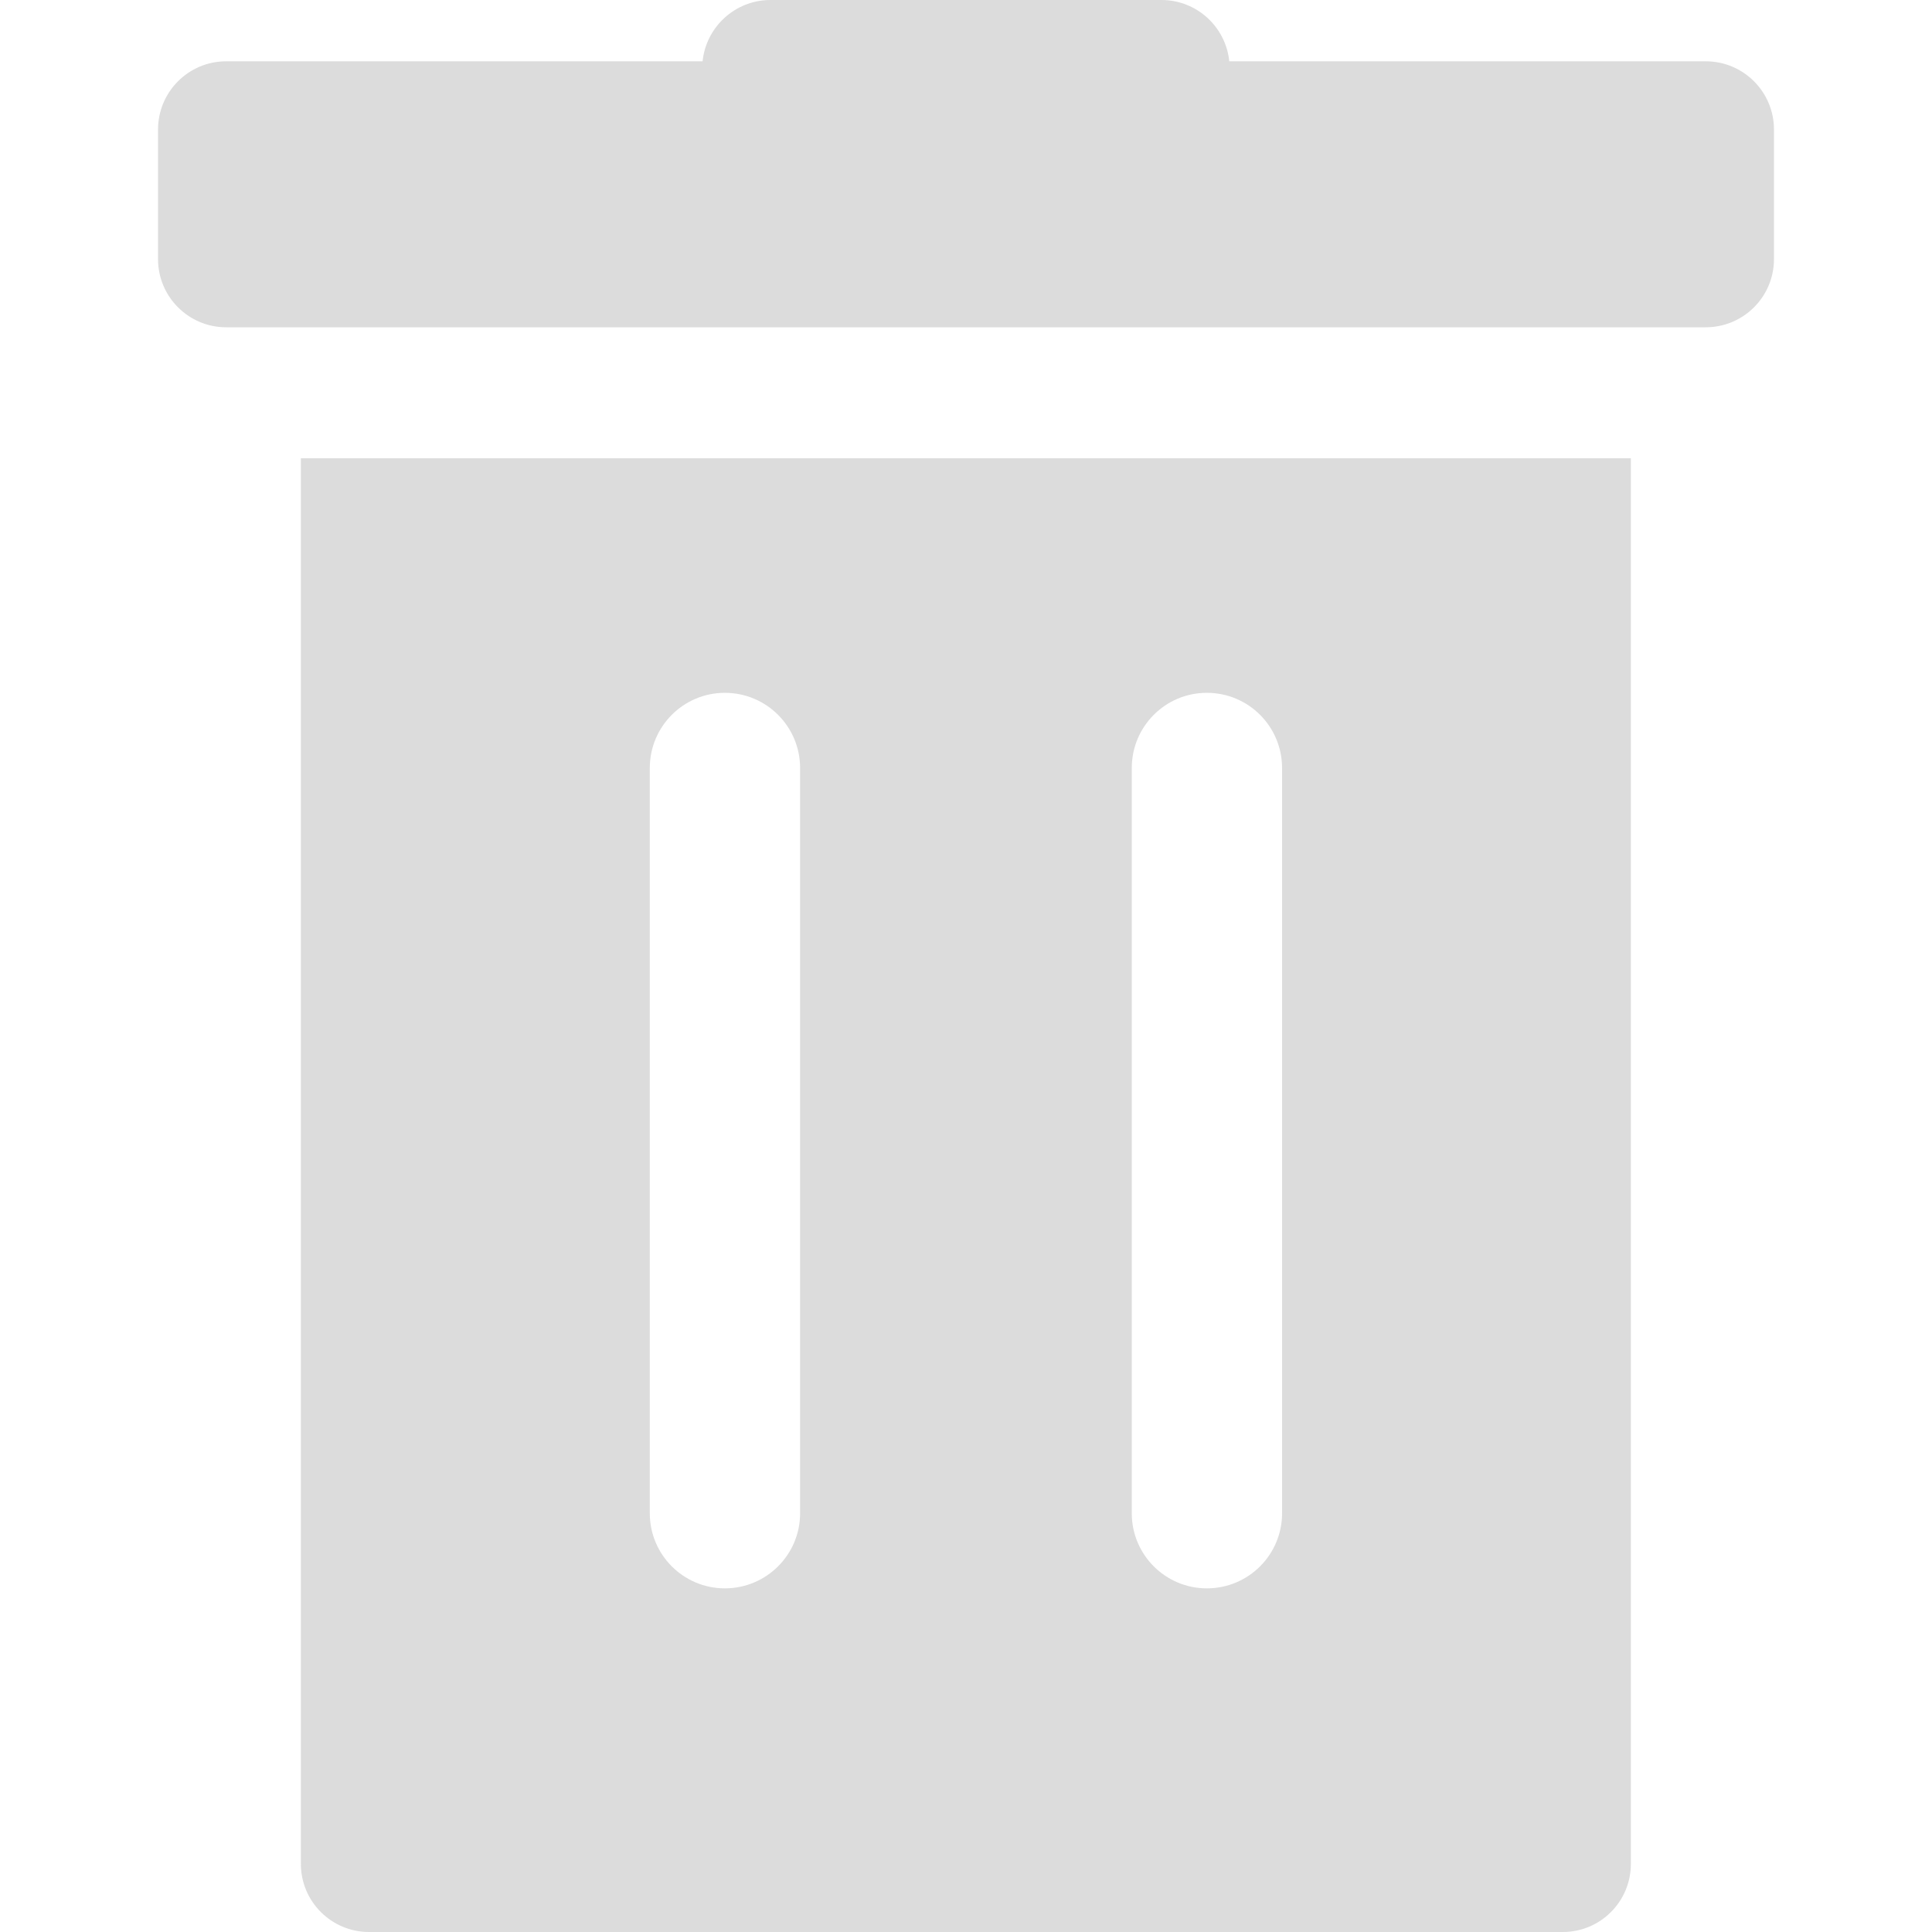
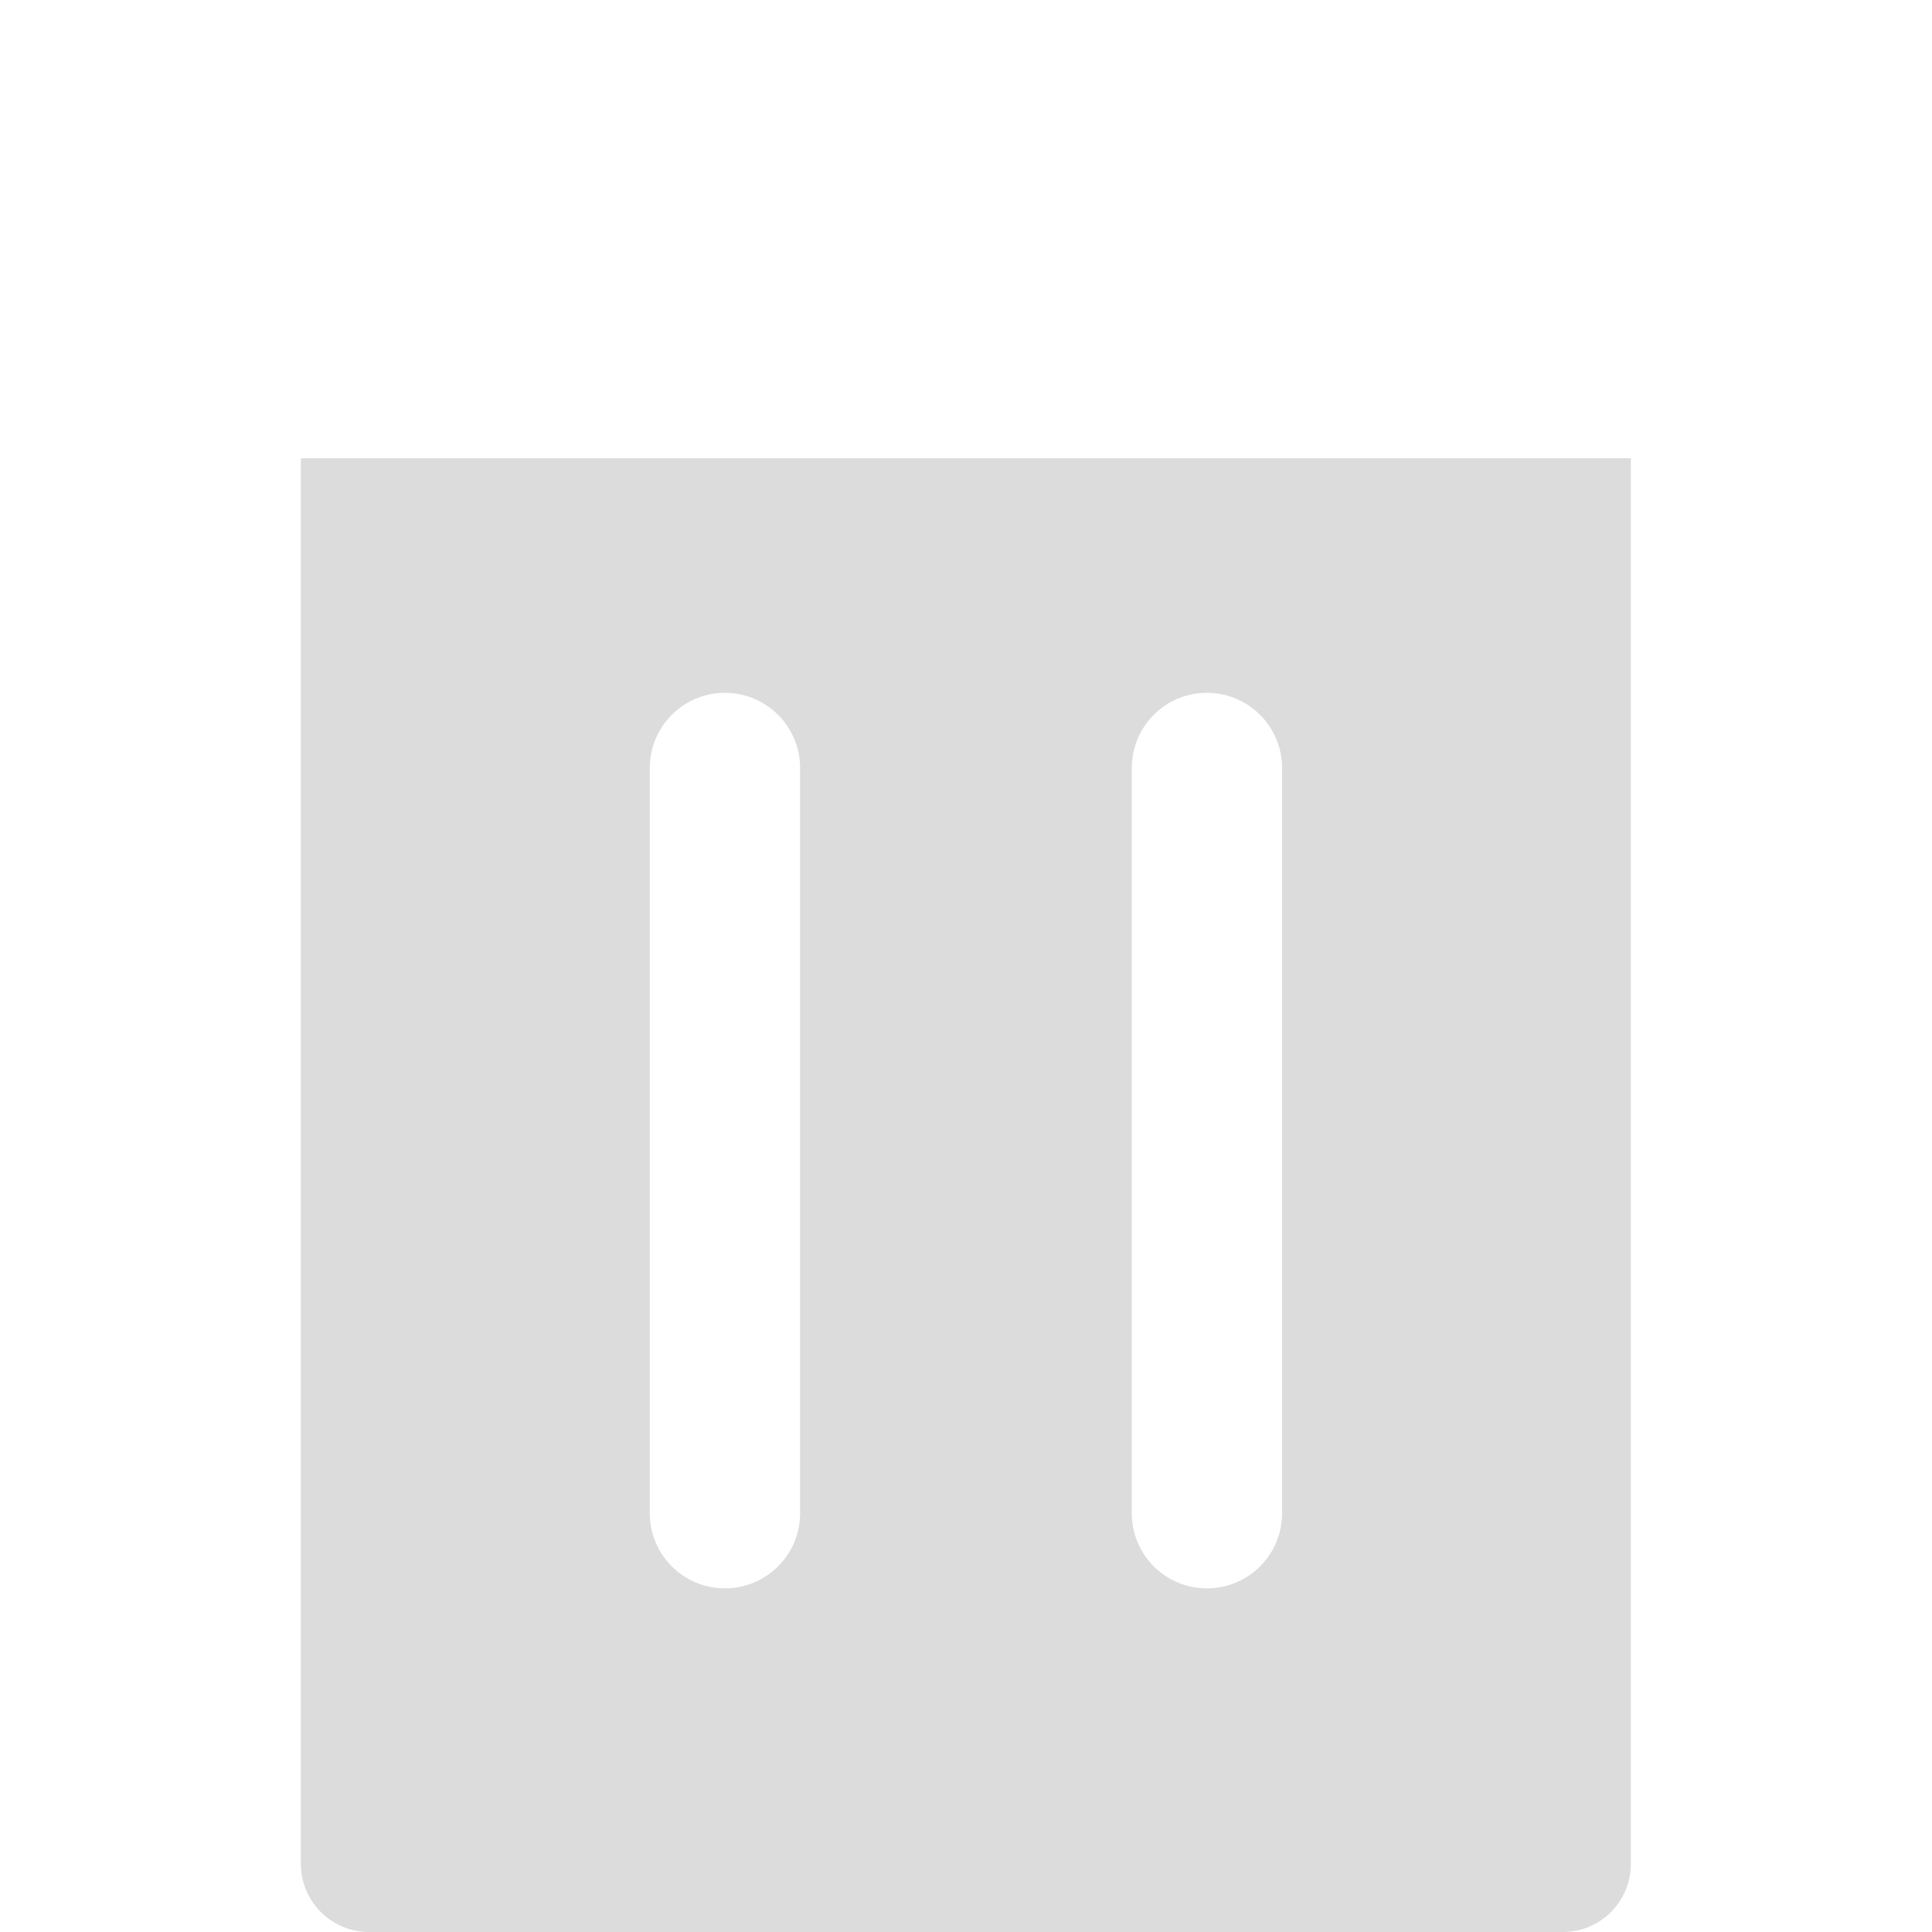
<svg xmlns="http://www.w3.org/2000/svg" width="15" height="15" viewBox="0 0 15 15" fill="none">
  <g opacity="0.3">
-     <path d="M13.243 0.476H9.544C9.517 0.209 9.292 0 9.017 0H5.982C5.708 0 5.482 0.209 5.455 0.476H1.756C1.464 0.476 1.227 0.713 1.227 1.006V2.012C1.227 2.304 1.464 2.541 1.756 2.541H13.243C13.536 2.541 13.773 2.304 13.773 2.012V1.006C13.773 0.713 13.536 0.476 13.243 0.476Z" fill="#888888" />
    <path d="M2.336 3.558V14.471C2.336 14.763 2.573 15 2.865 15H12.133C12.426 15 12.662 14.763 12.662 14.471V3.558H2.336ZM6.212 11.749C6.212 12.071 5.95 12.332 5.628 12.332C5.306 12.332 5.045 12.071 5.045 11.749V5.963C5.045 5.64 5.306 5.379 5.628 5.379C5.95 5.379 6.212 5.64 6.212 5.963V11.749ZM9.954 11.749C9.954 12.071 9.693 12.332 9.37 12.332C9.048 12.332 8.787 12.071 8.787 11.749V5.963C8.787 5.64 9.048 5.379 9.37 5.379C9.693 5.379 9.954 5.64 9.954 5.963V11.749Z" fill="#888888" />
  </g>
</svg>